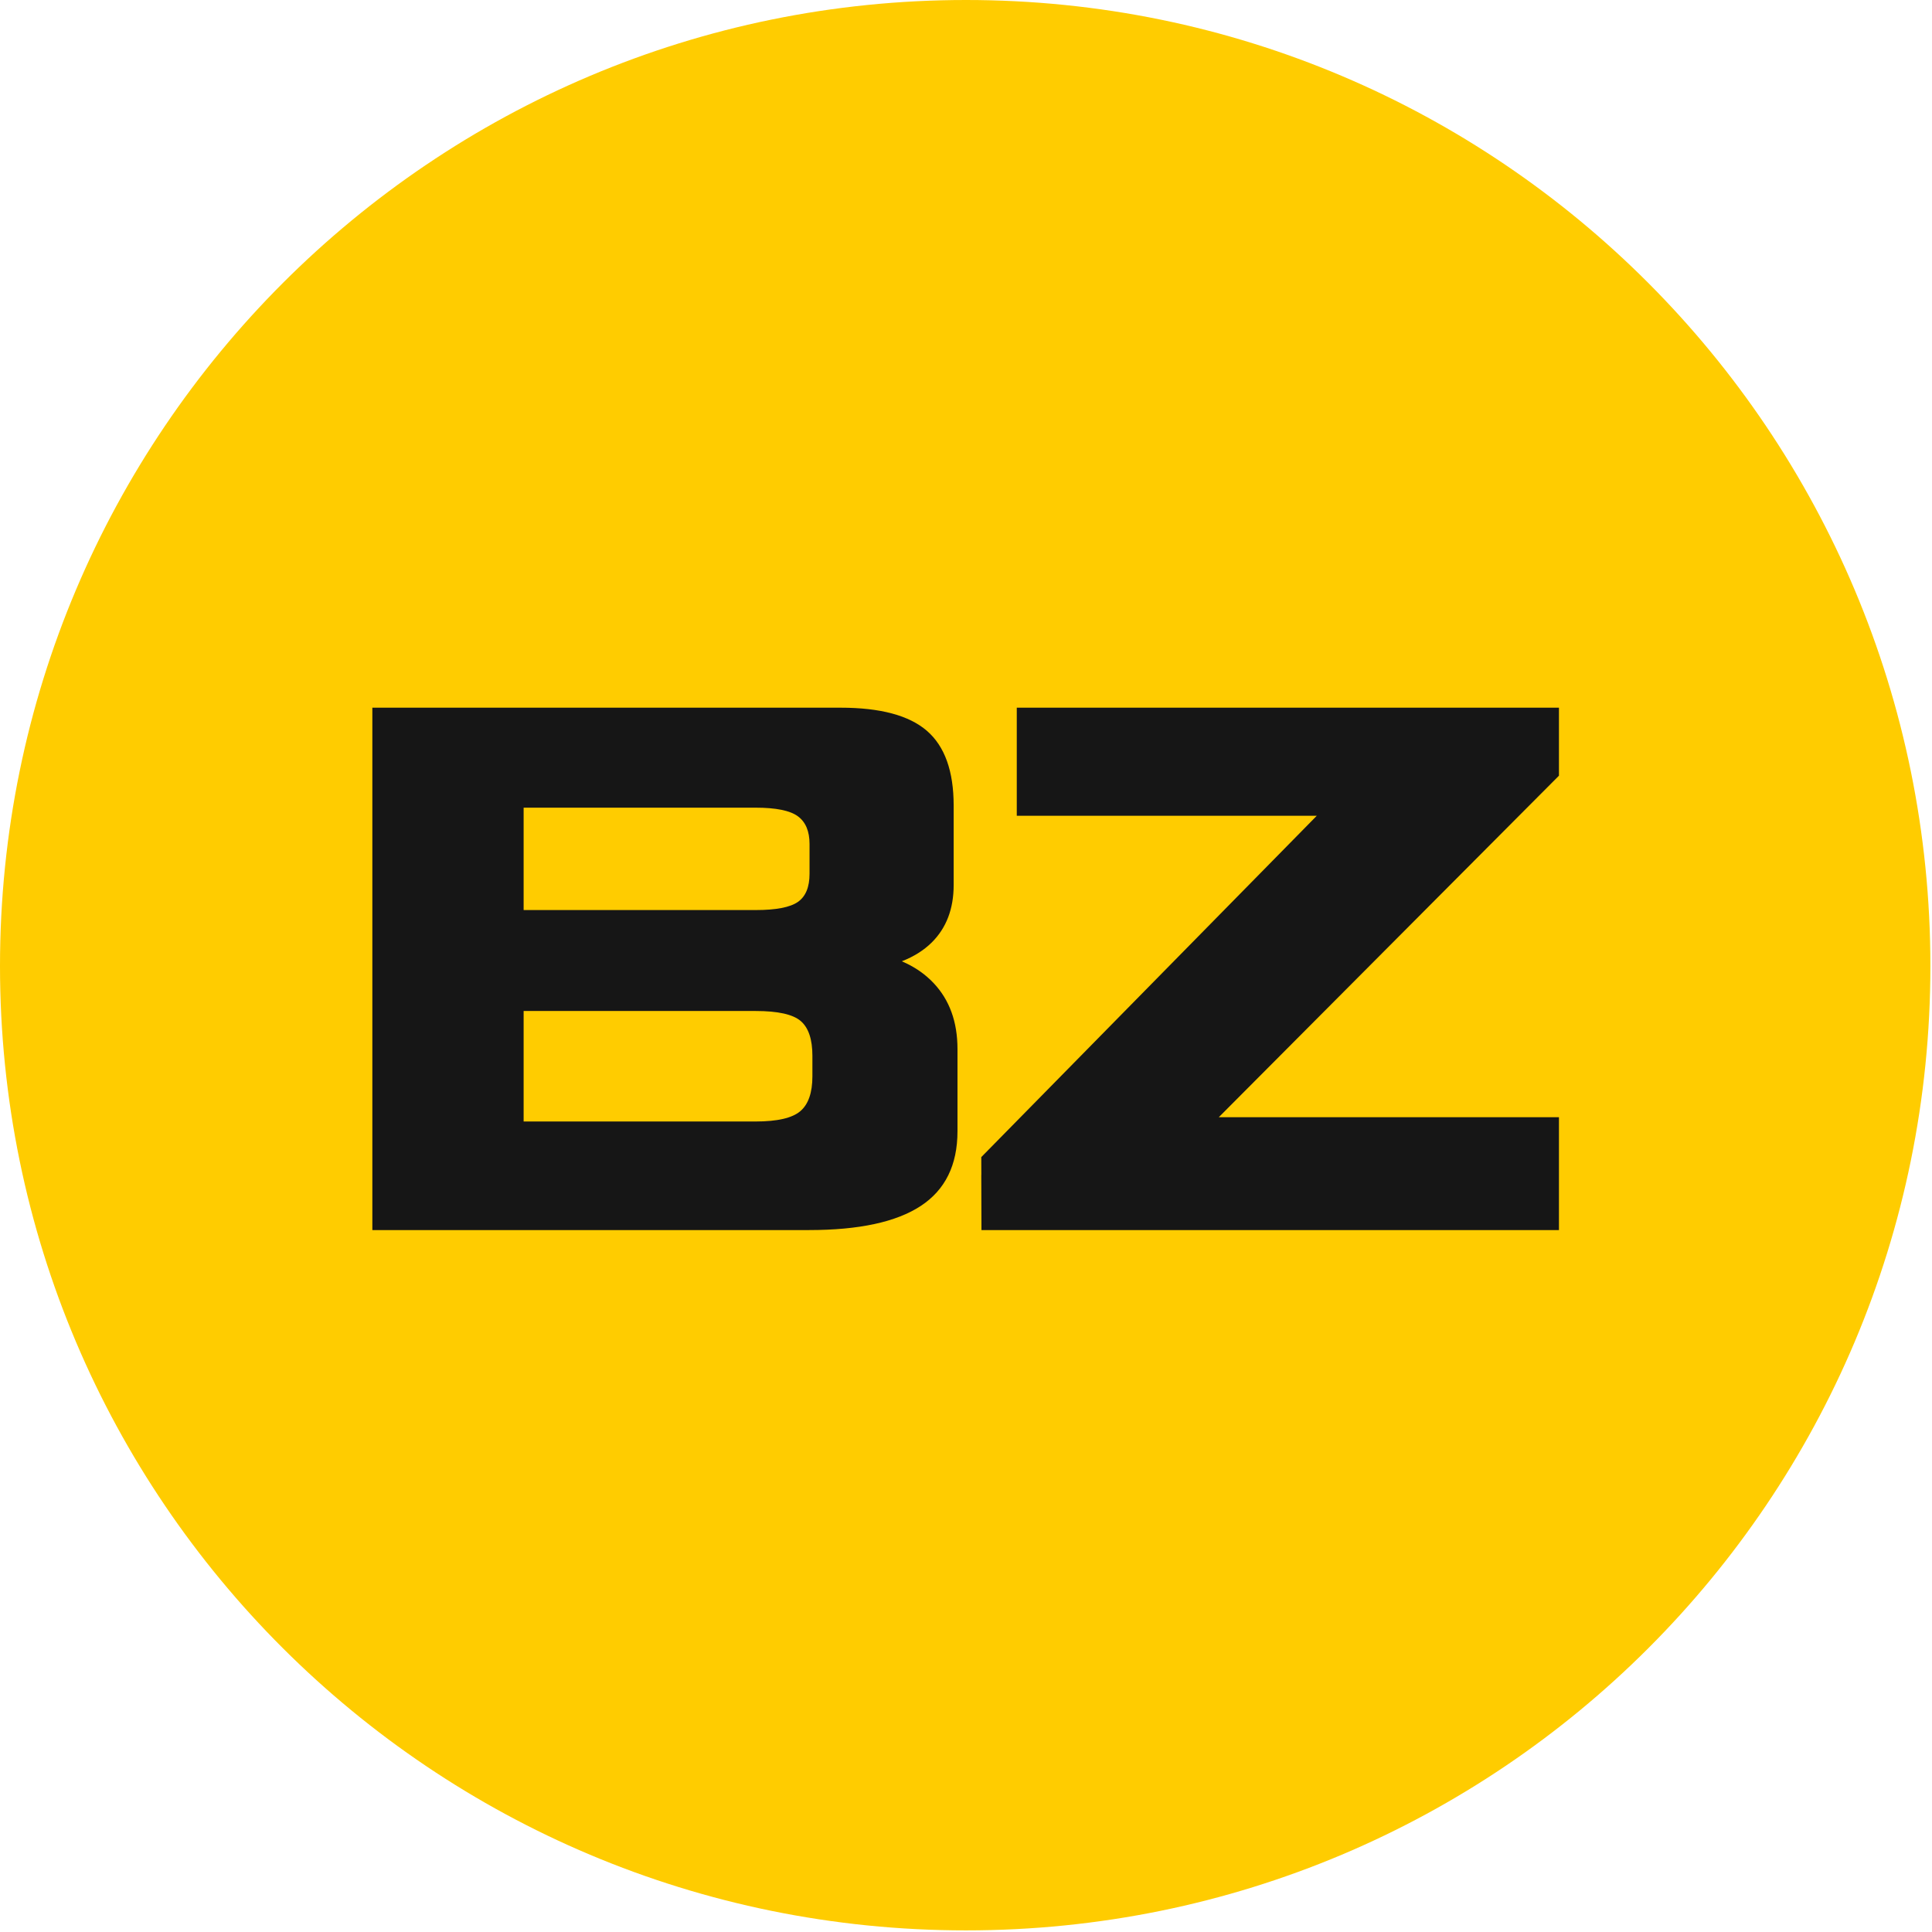
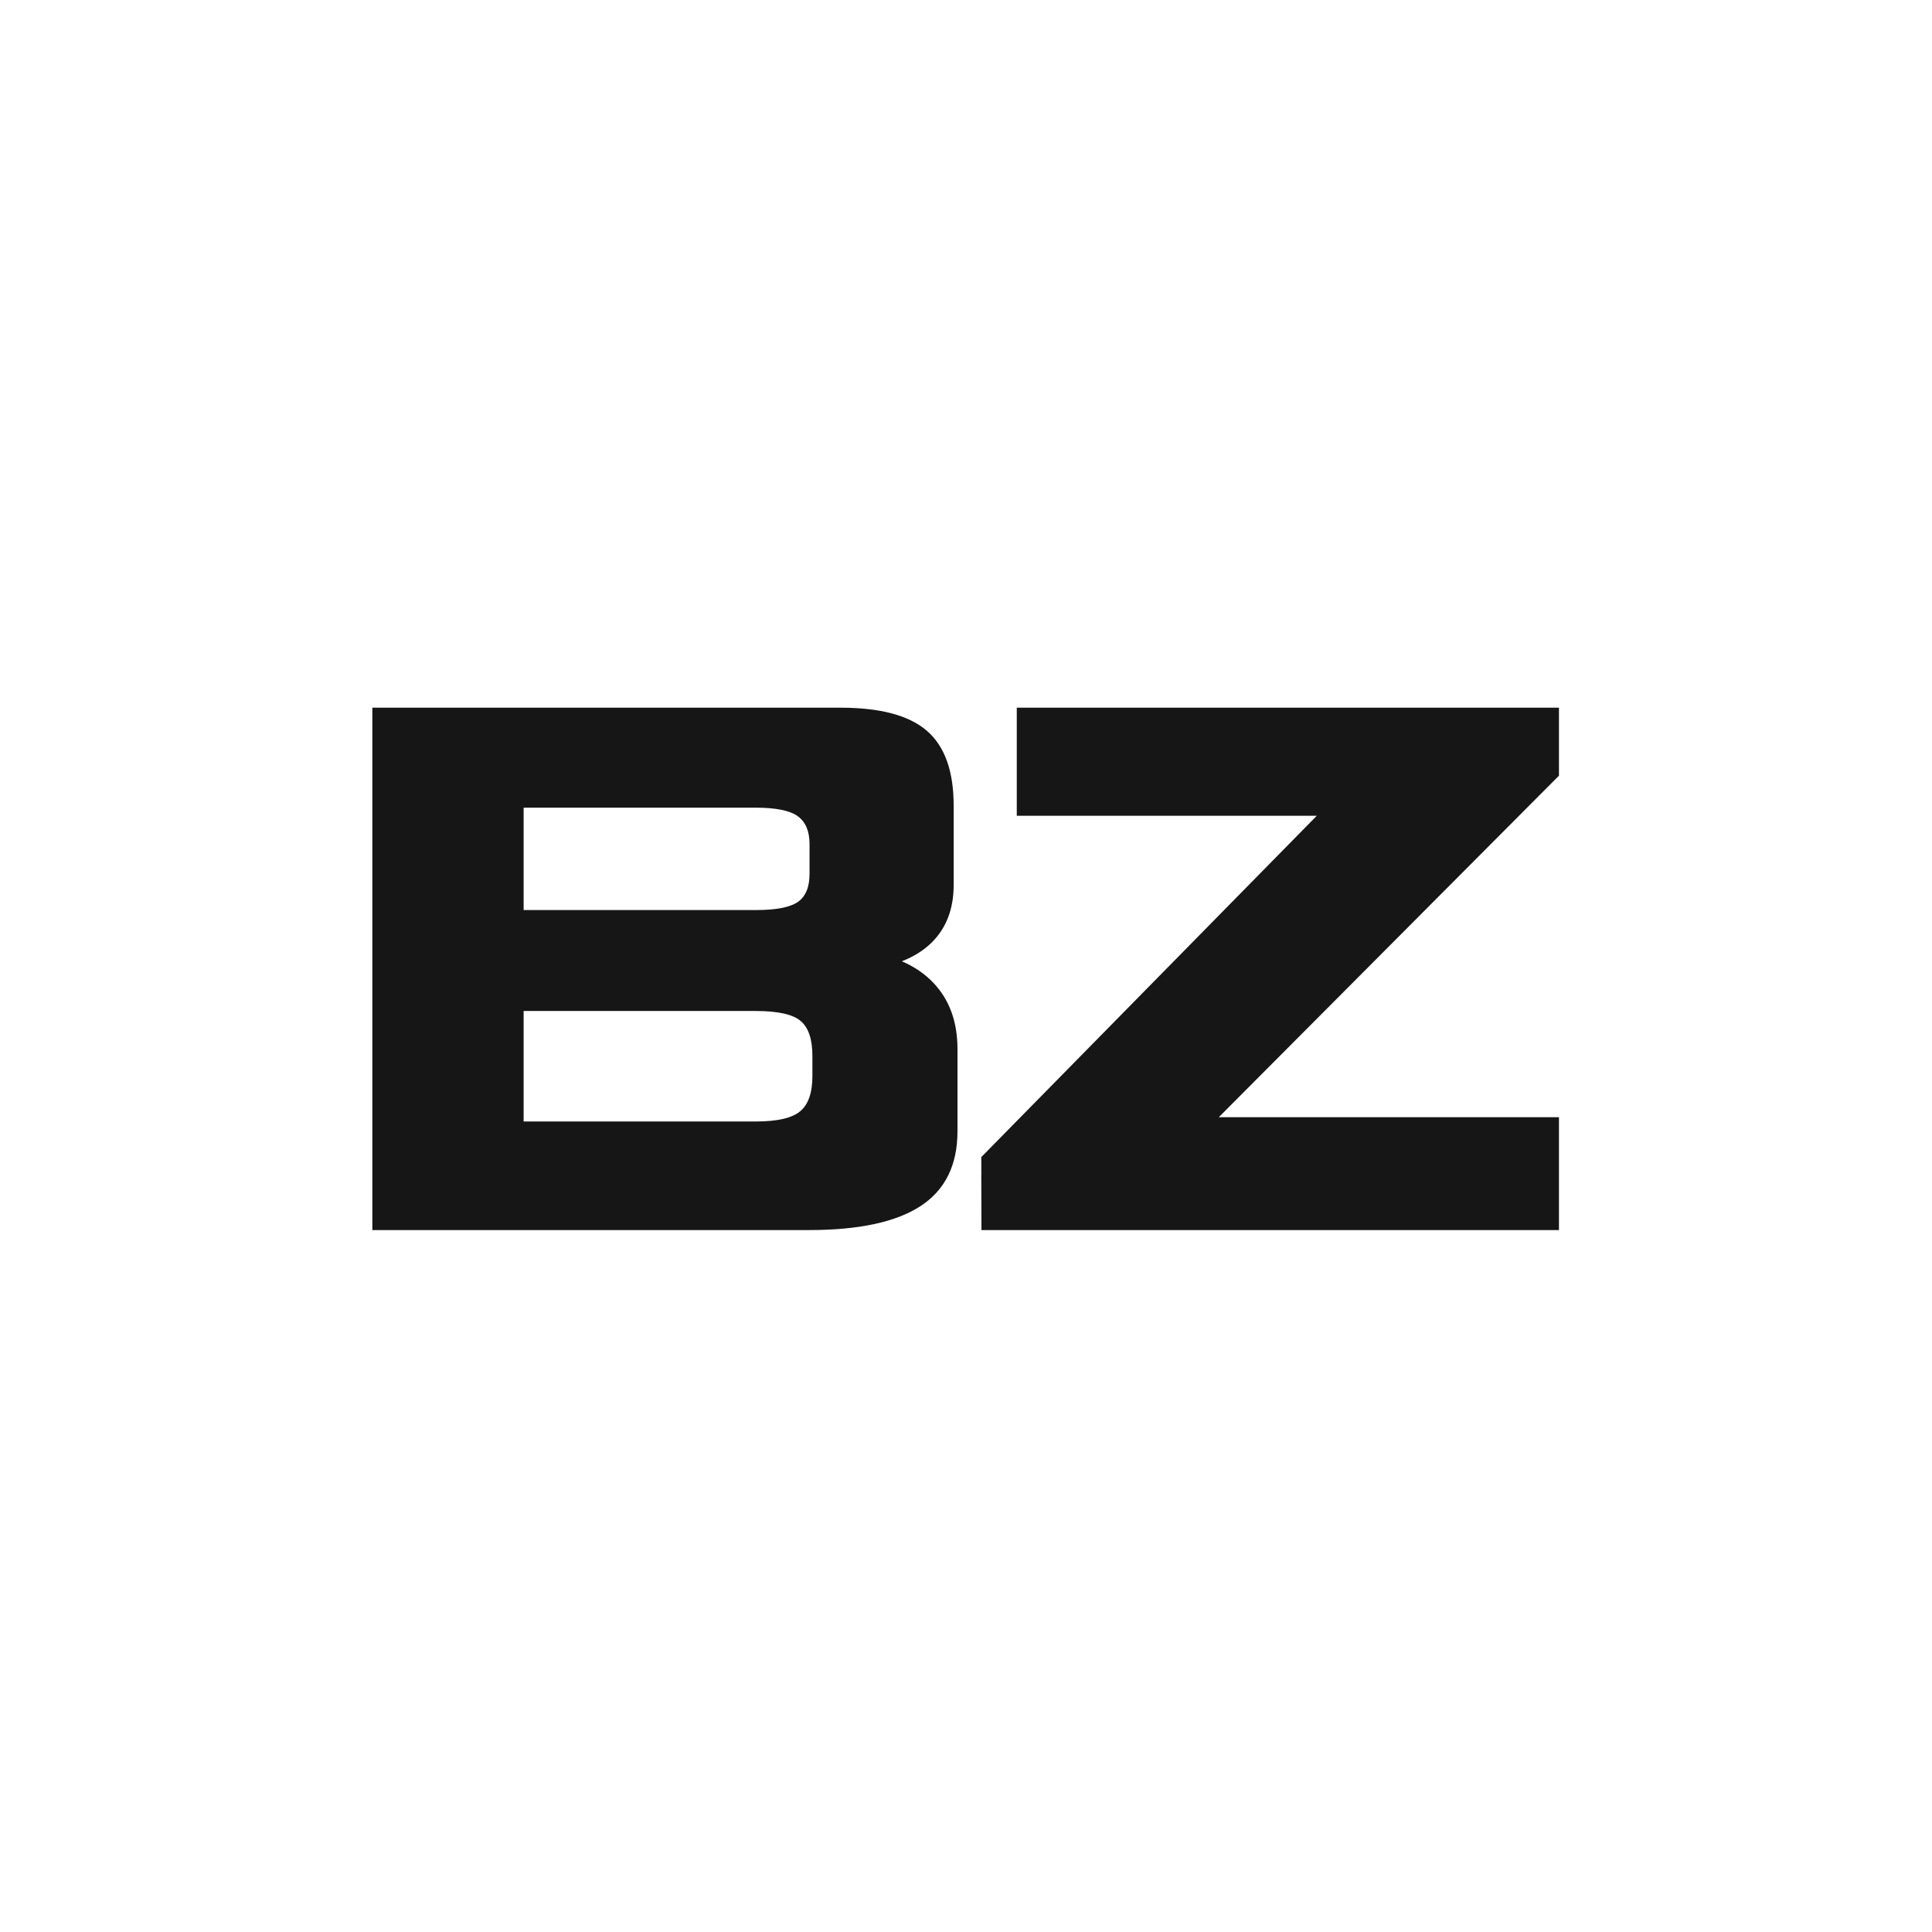
<svg xmlns="http://www.w3.org/2000/svg" width="1080px" height="1080px">
-   <path fill-rule="evenodd" fill="rgb(255, 204, 0)" d="M540.000,0.000 C838.234,0.000 1079.1,241.766 1079.1,540.000 C1079.1,838.234 838.234,1079.1 540.000,1079.1 C241.766,1079.1 0.000,838.234 0.000,540.000 C0.000,241.766 241.766,0.000 540.000,0.000 Z" />
  <path fill-rule="evenodd" fill="rgb(22, 22, 22)" d="M851.464,687.615 L568.642,687.615 L548.642,687.615 L548.542,656.832 L548.574,656.799 L548.542,646.832 L736.085,456.029 L588.385,456.029 L568.385,456.029 L568.385,446.029 L568.385,405.603 L568.385,395.603 L588.385,395.603 L851.464,395.603 L871.464,395.603 L871.464,405.603 L871.464,423.618 L871.464,433.618 L681.318,624.521 L851.464,624.521 L871.464,624.521 L871.464,634.521 L871.464,677.615 L871.464,687.615 L851.464,687.615 ZM452.262,687.615 L432.262,687.615 L228.147,687.615 L208.147,687.615 L208.147,677.615 L208.147,405.603 L208.147,395.603 L228.147,395.603 L449.871,395.603 L469.871,395.603 C492.103,395.603 508.199,399.918 518.163,408.543 C528.122,417.173 533.104,431.088 533.104,450.298 L533.104,460.298 L533.104,484.716 L533.104,494.716 C533.104,508.056 529.010,518.774 520.831,526.866 C516.408,531.241 510.832,534.737 504.123,537.370 C511.107,540.344 517.037,544.399 521.898,549.549 C530.790,558.979 535.238,571.252 535.238,586.368 L535.238,596.368 L535.238,622.387 L535.238,632.387 C535.238,651.242 528.389,665.162 514.694,674.141 C500.995,683.125 480.185,687.615 452.262,687.615 ZM452.539,471.771 C452.539,464.659 450.359,459.498 446.003,456.296 C441.642,453.094 433.771,451.494 422.390,451.494 L292.714,451.494 L292.714,508.728 L422.390,508.728 C433.771,508.728 441.642,507.219 446.003,504.193 C450.359,501.170 452.539,495.922 452.539,488.451 L452.539,471.771 ZM454.140,590.232 C454.140,580.985 451.960,574.490 447.603,570.755 C443.243,567.020 434.839,565.152 422.390,565.152 L292.714,565.152 L292.714,626.922 L422.390,626.922 C434.484,626.922 442.801,625.013 447.337,621.186 C451.872,617.363 454.140,610.826 454.140,601.576 L454.140,590.232 Z" />
</svg>